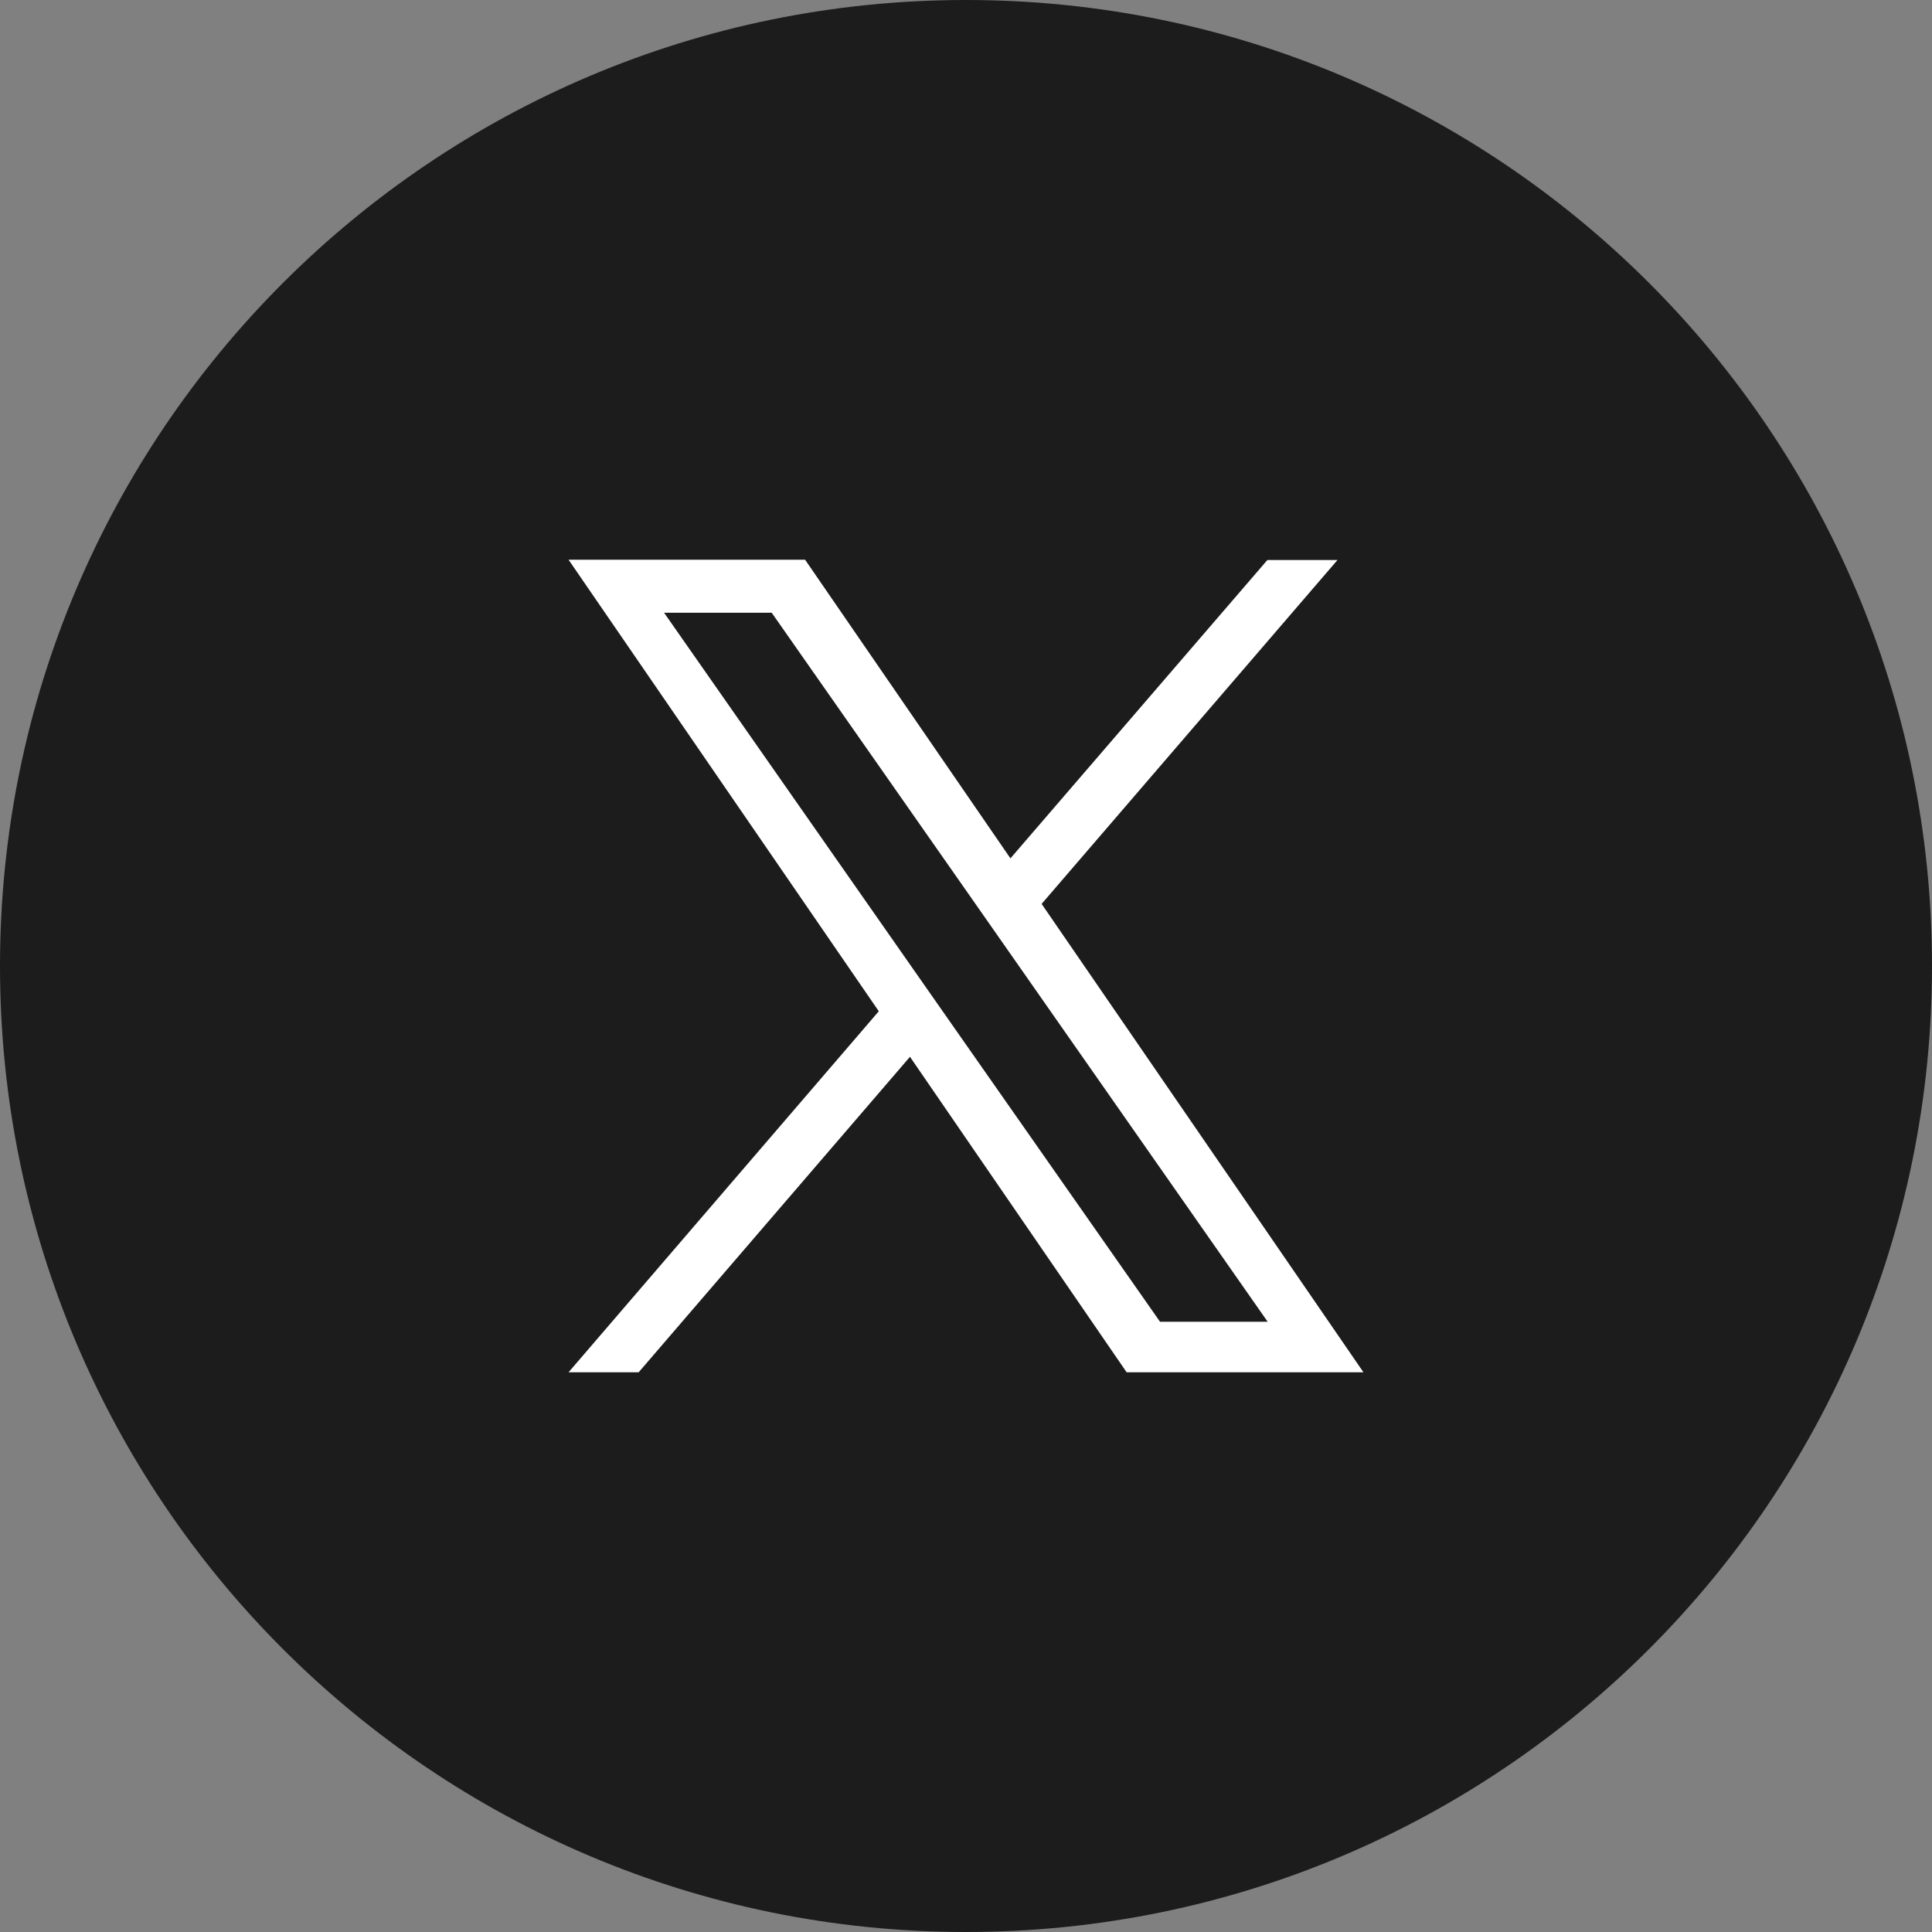
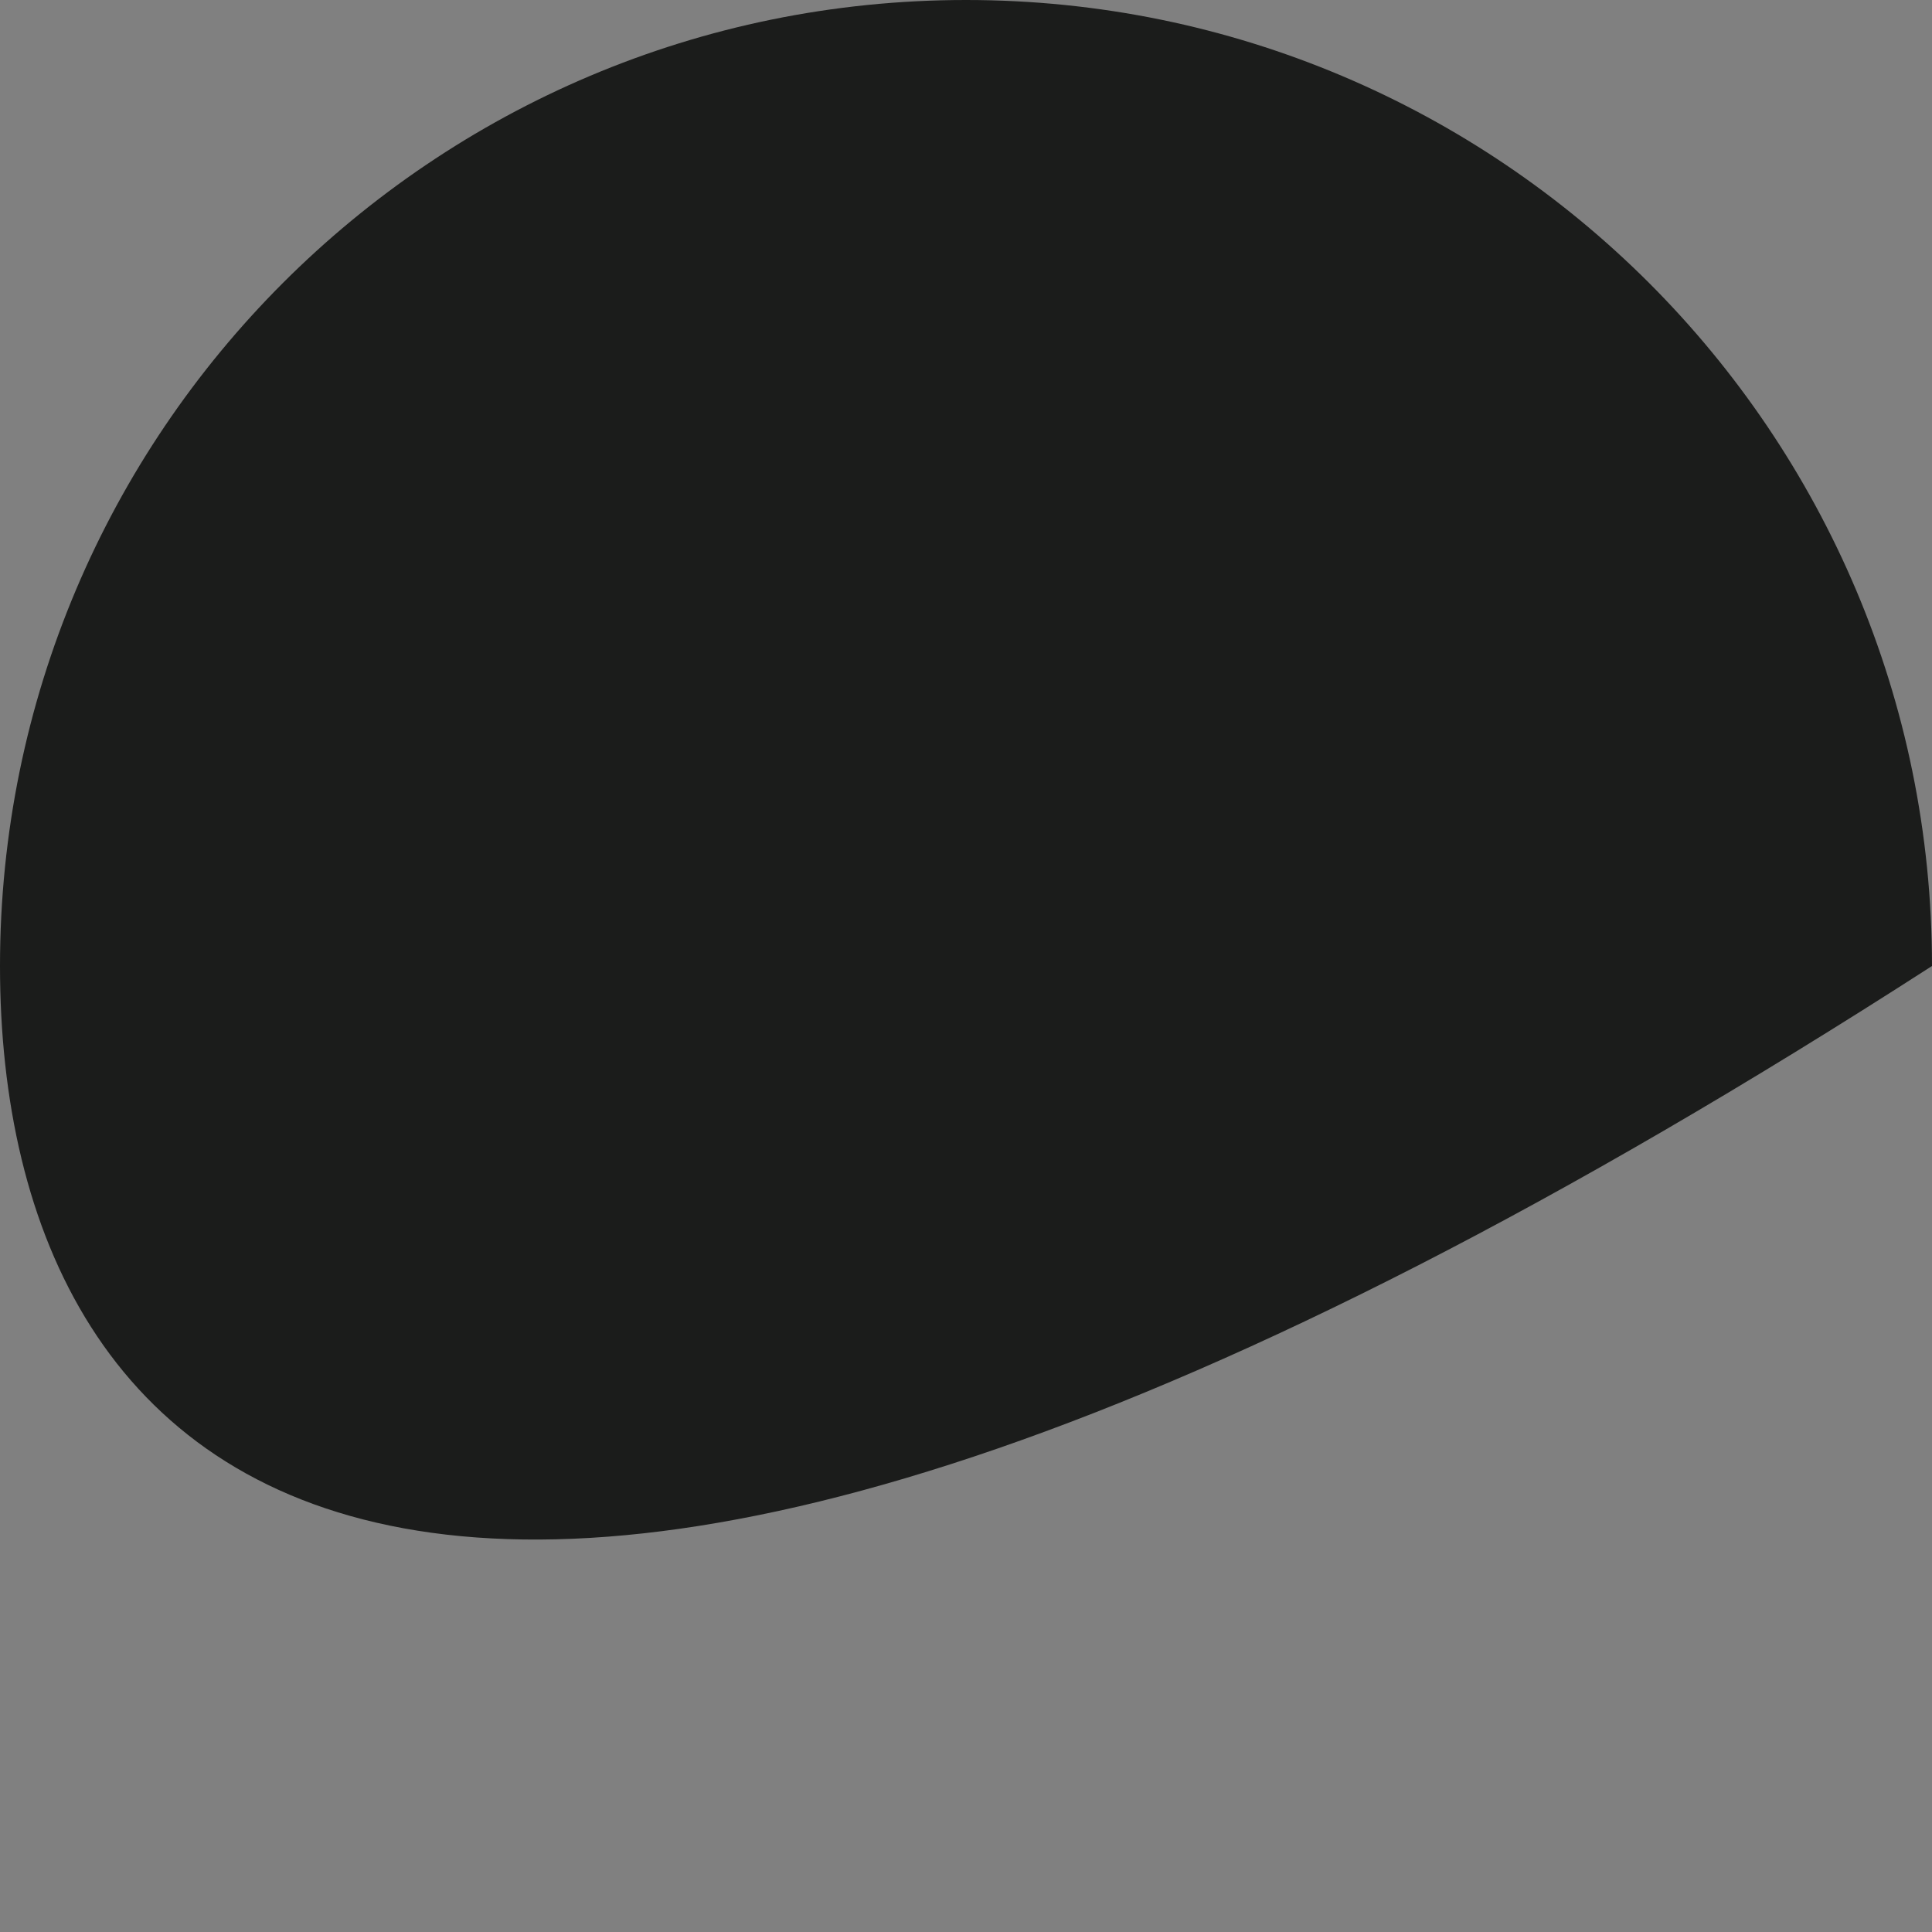
<svg xmlns="http://www.w3.org/2000/svg" version="1.1" x="0px" y="0px" viewBox="0 0 70 70" style="enable-background:new 0 0 70 70;" xml:space="preserve">
  <rect x="0" y="0" width="70" height="70" fill="#808080" stroke="none" />
  <style type="text/css">
	.st0{fill:#1B1C1B;}
	.st1{fill:#FFFFFF;}
</style>
  <g id="レイヤー_1">
-     <path class="st0" d="M35,0L35,0c19.33,0,35,15.67,35,35l0,0c0,19.33-15.67,35-35,35l0,0C15.67,70,0,54.33,0,35l0,0   C0,15.67,15.67,0,35,0z" />
+     <path class="st0" d="M35,0L35,0c19.33,0,35,15.67,35,35l0,0l0,0C15.67,70,0,54.33,0,35l0,0   C0,15.67,15.67,0,35,0z" />
  </g>
  <g id="レイヤー_2">
-     <path class="st1" d="M37.74,32.75l10.72-12.46h-2.54L36.61,31.1l-7.44-10.82H20.6l11.24,16.36L20.6,49.72h2.54l9.83-11.43   l7.85,11.43h8.58L37.74,32.75L37.74,32.75z M34.26,36.79l-1.14-1.63L24.06,22.2h3.9l7.32,10.46l1.14,1.63l9.51,13.6h-3.9   L34.26,36.79L34.26,36.79z" />
-   </g>
+     </g>
</svg>